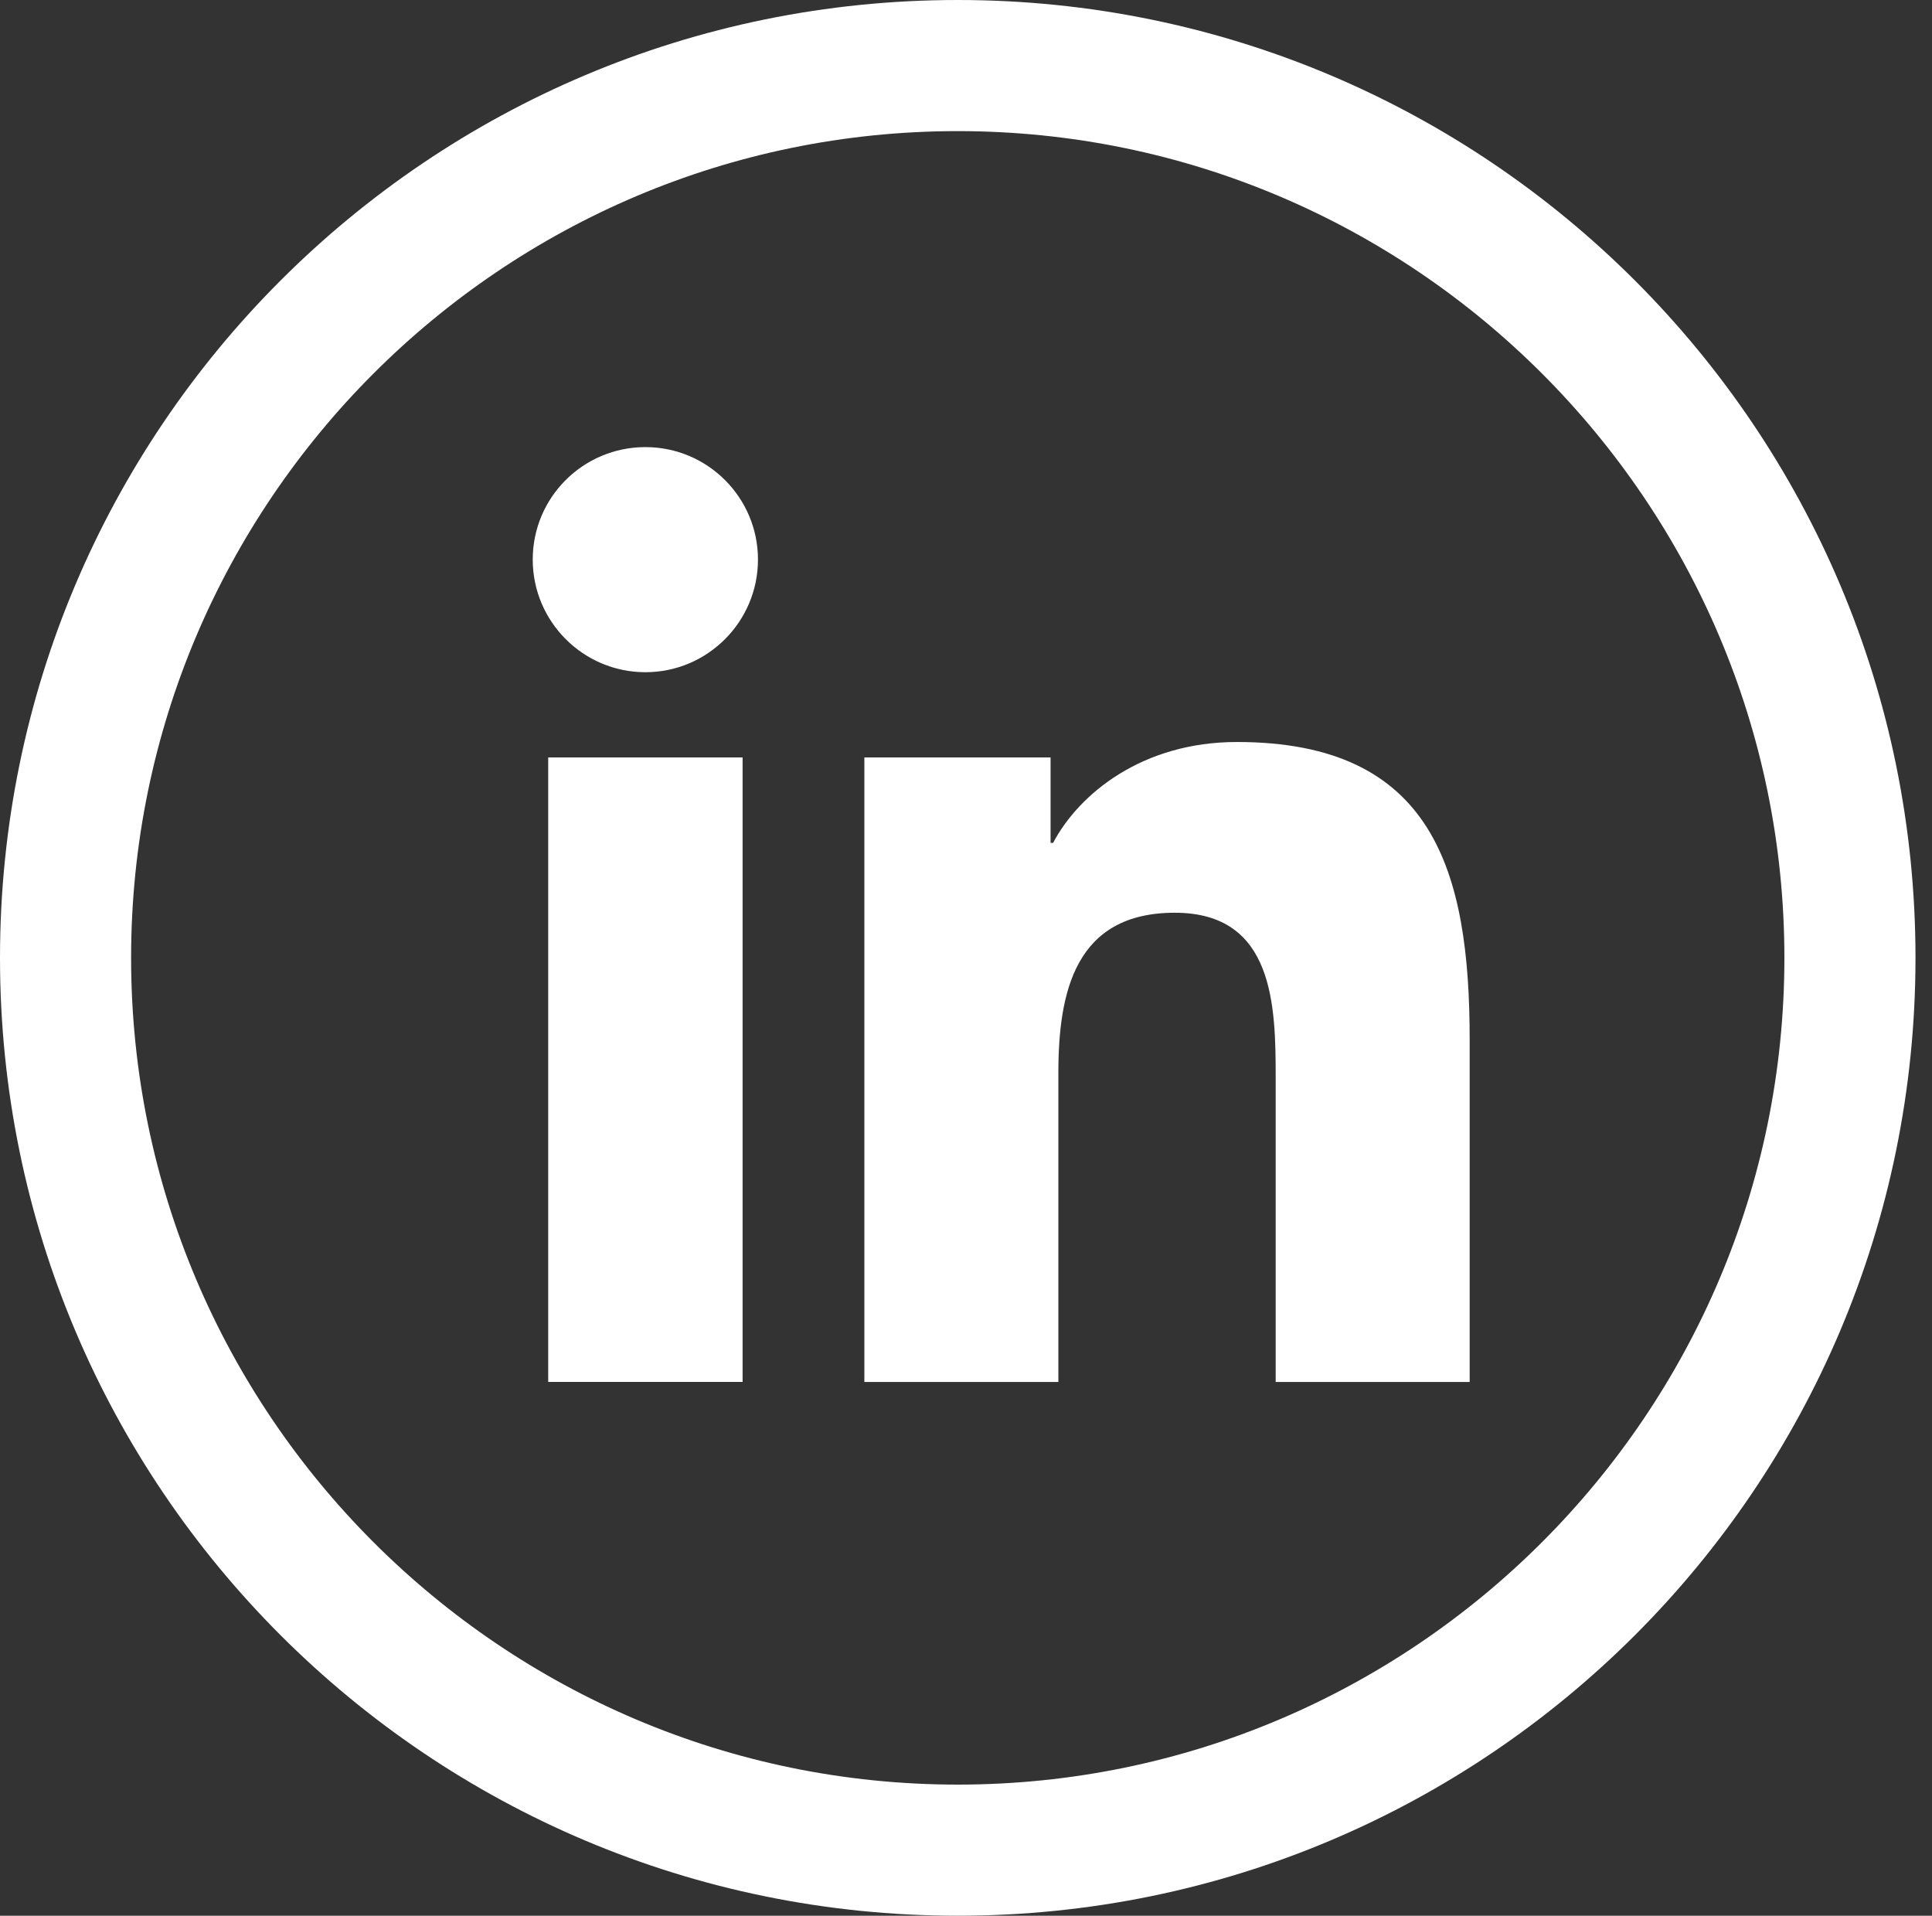
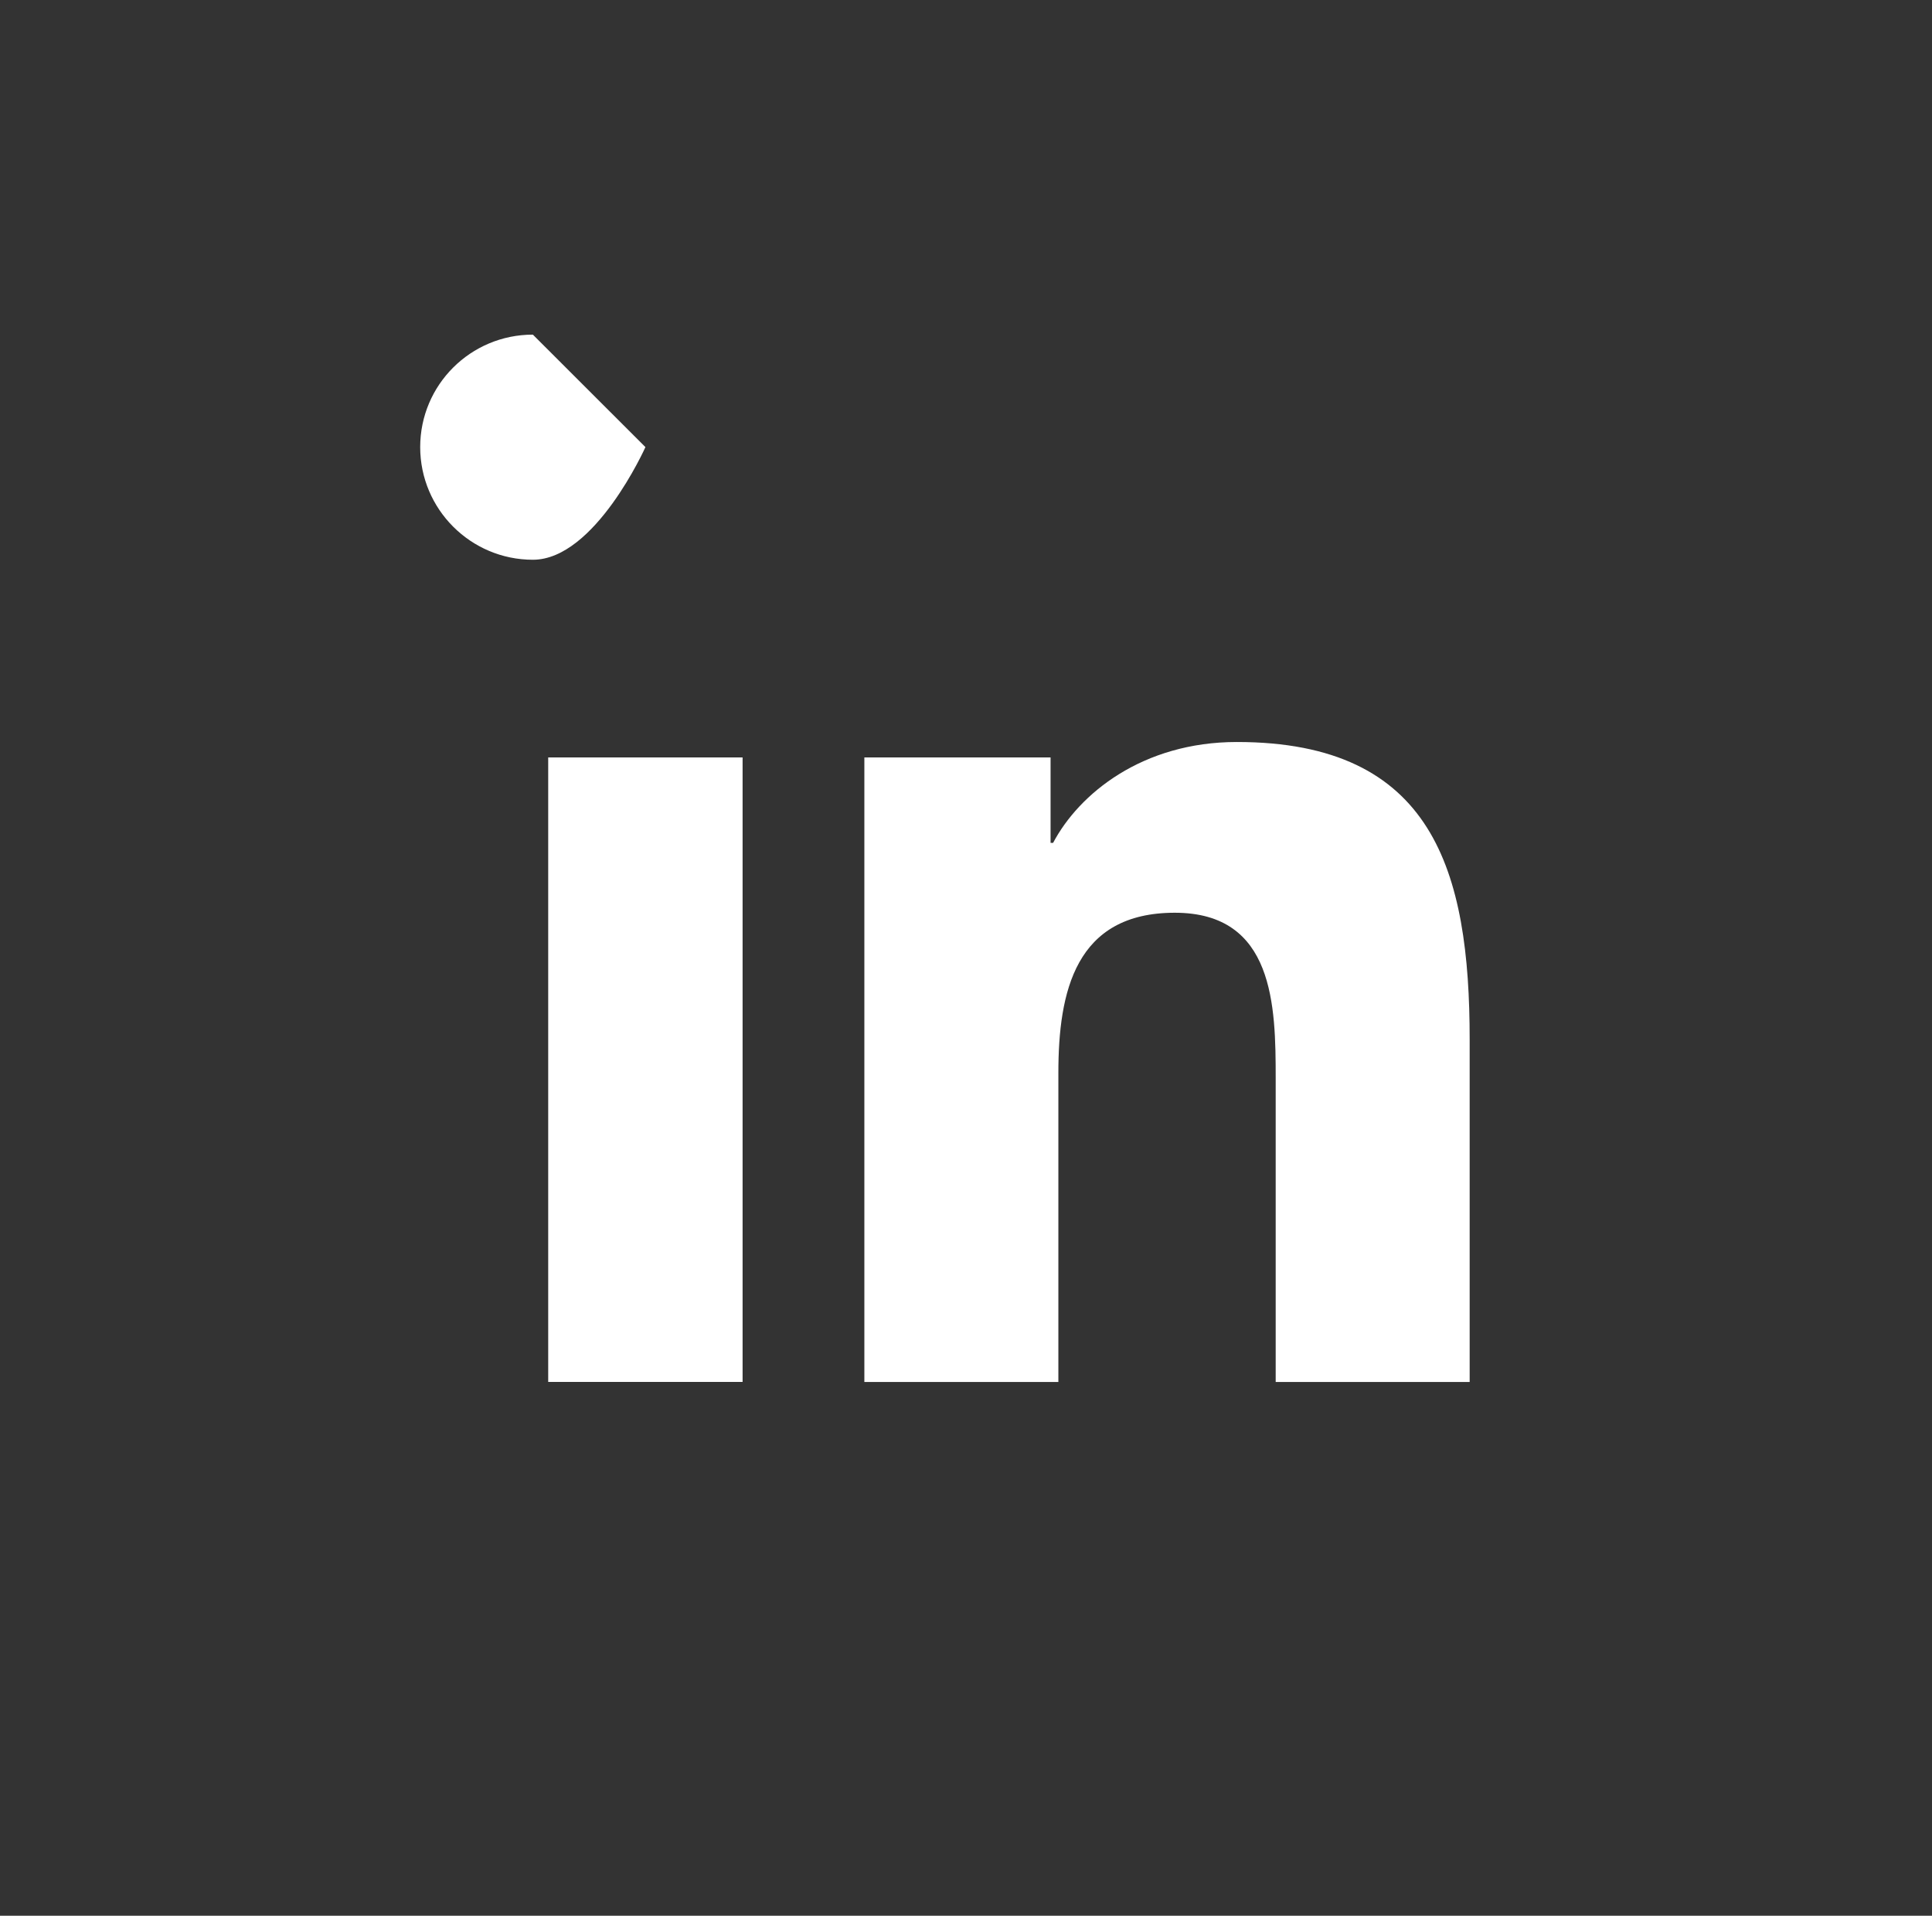
<svg xmlns="http://www.w3.org/2000/svg" id="Calque_1" data-name="Calque 1" viewBox="0 0 649.59 644.04">
  <rect x="0" y="0" width="649.59" height="644.04" fill="#333333" stroke="none" />
  <defs>
    <style>
      .cls-1 {
        fill: #fff;
      }
    </style>
  </defs>
-   <path class="cls-1" d="M322.02,44.08c153.26,0,277.94,124.68,277.94,277.94s-124.68,277.94-277.94,277.94S44.08,475.28,44.08,322.02,168.76,44.08,322.02,44.08m0-44.08C144.18,0,0,144.17,0,322.02s144.18,322.02,322.02,322.02,322.02-144.17,322.02-322.02S499.87,0,322.02,0h0Z" />
-   <path class="cls-1" d="M184.32,254.64h65.36v209.95h-65.36V254.64Zm32.69-104.33c20.9,0,37.84,16.96,37.84,37.81s-16.94,37.87-37.84,37.87-37.89-16.98-37.89-37.87,16.93-37.81,37.89-37.81" />
+   <path class="cls-1" d="M184.32,254.64h65.36v209.95h-65.36V254.64Zm32.69-104.33s-16.94,37.87-37.84,37.87-37.89-16.98-37.89-37.87,16.93-37.81,37.89-37.81" />
  <path class="cls-1" d="M290.63,254.64h62.6v28.72h.85c8.73-16.52,30.01-33.91,61.8-33.91,66.08,0,78.26,43.45,78.26,100v115.15h-65.22v-102.07c0-24.37-.48-55.68-33.92-55.68s-39.15,26.52-39.15,53.9v103.85h-65.23V254.64Z" />
</svg>